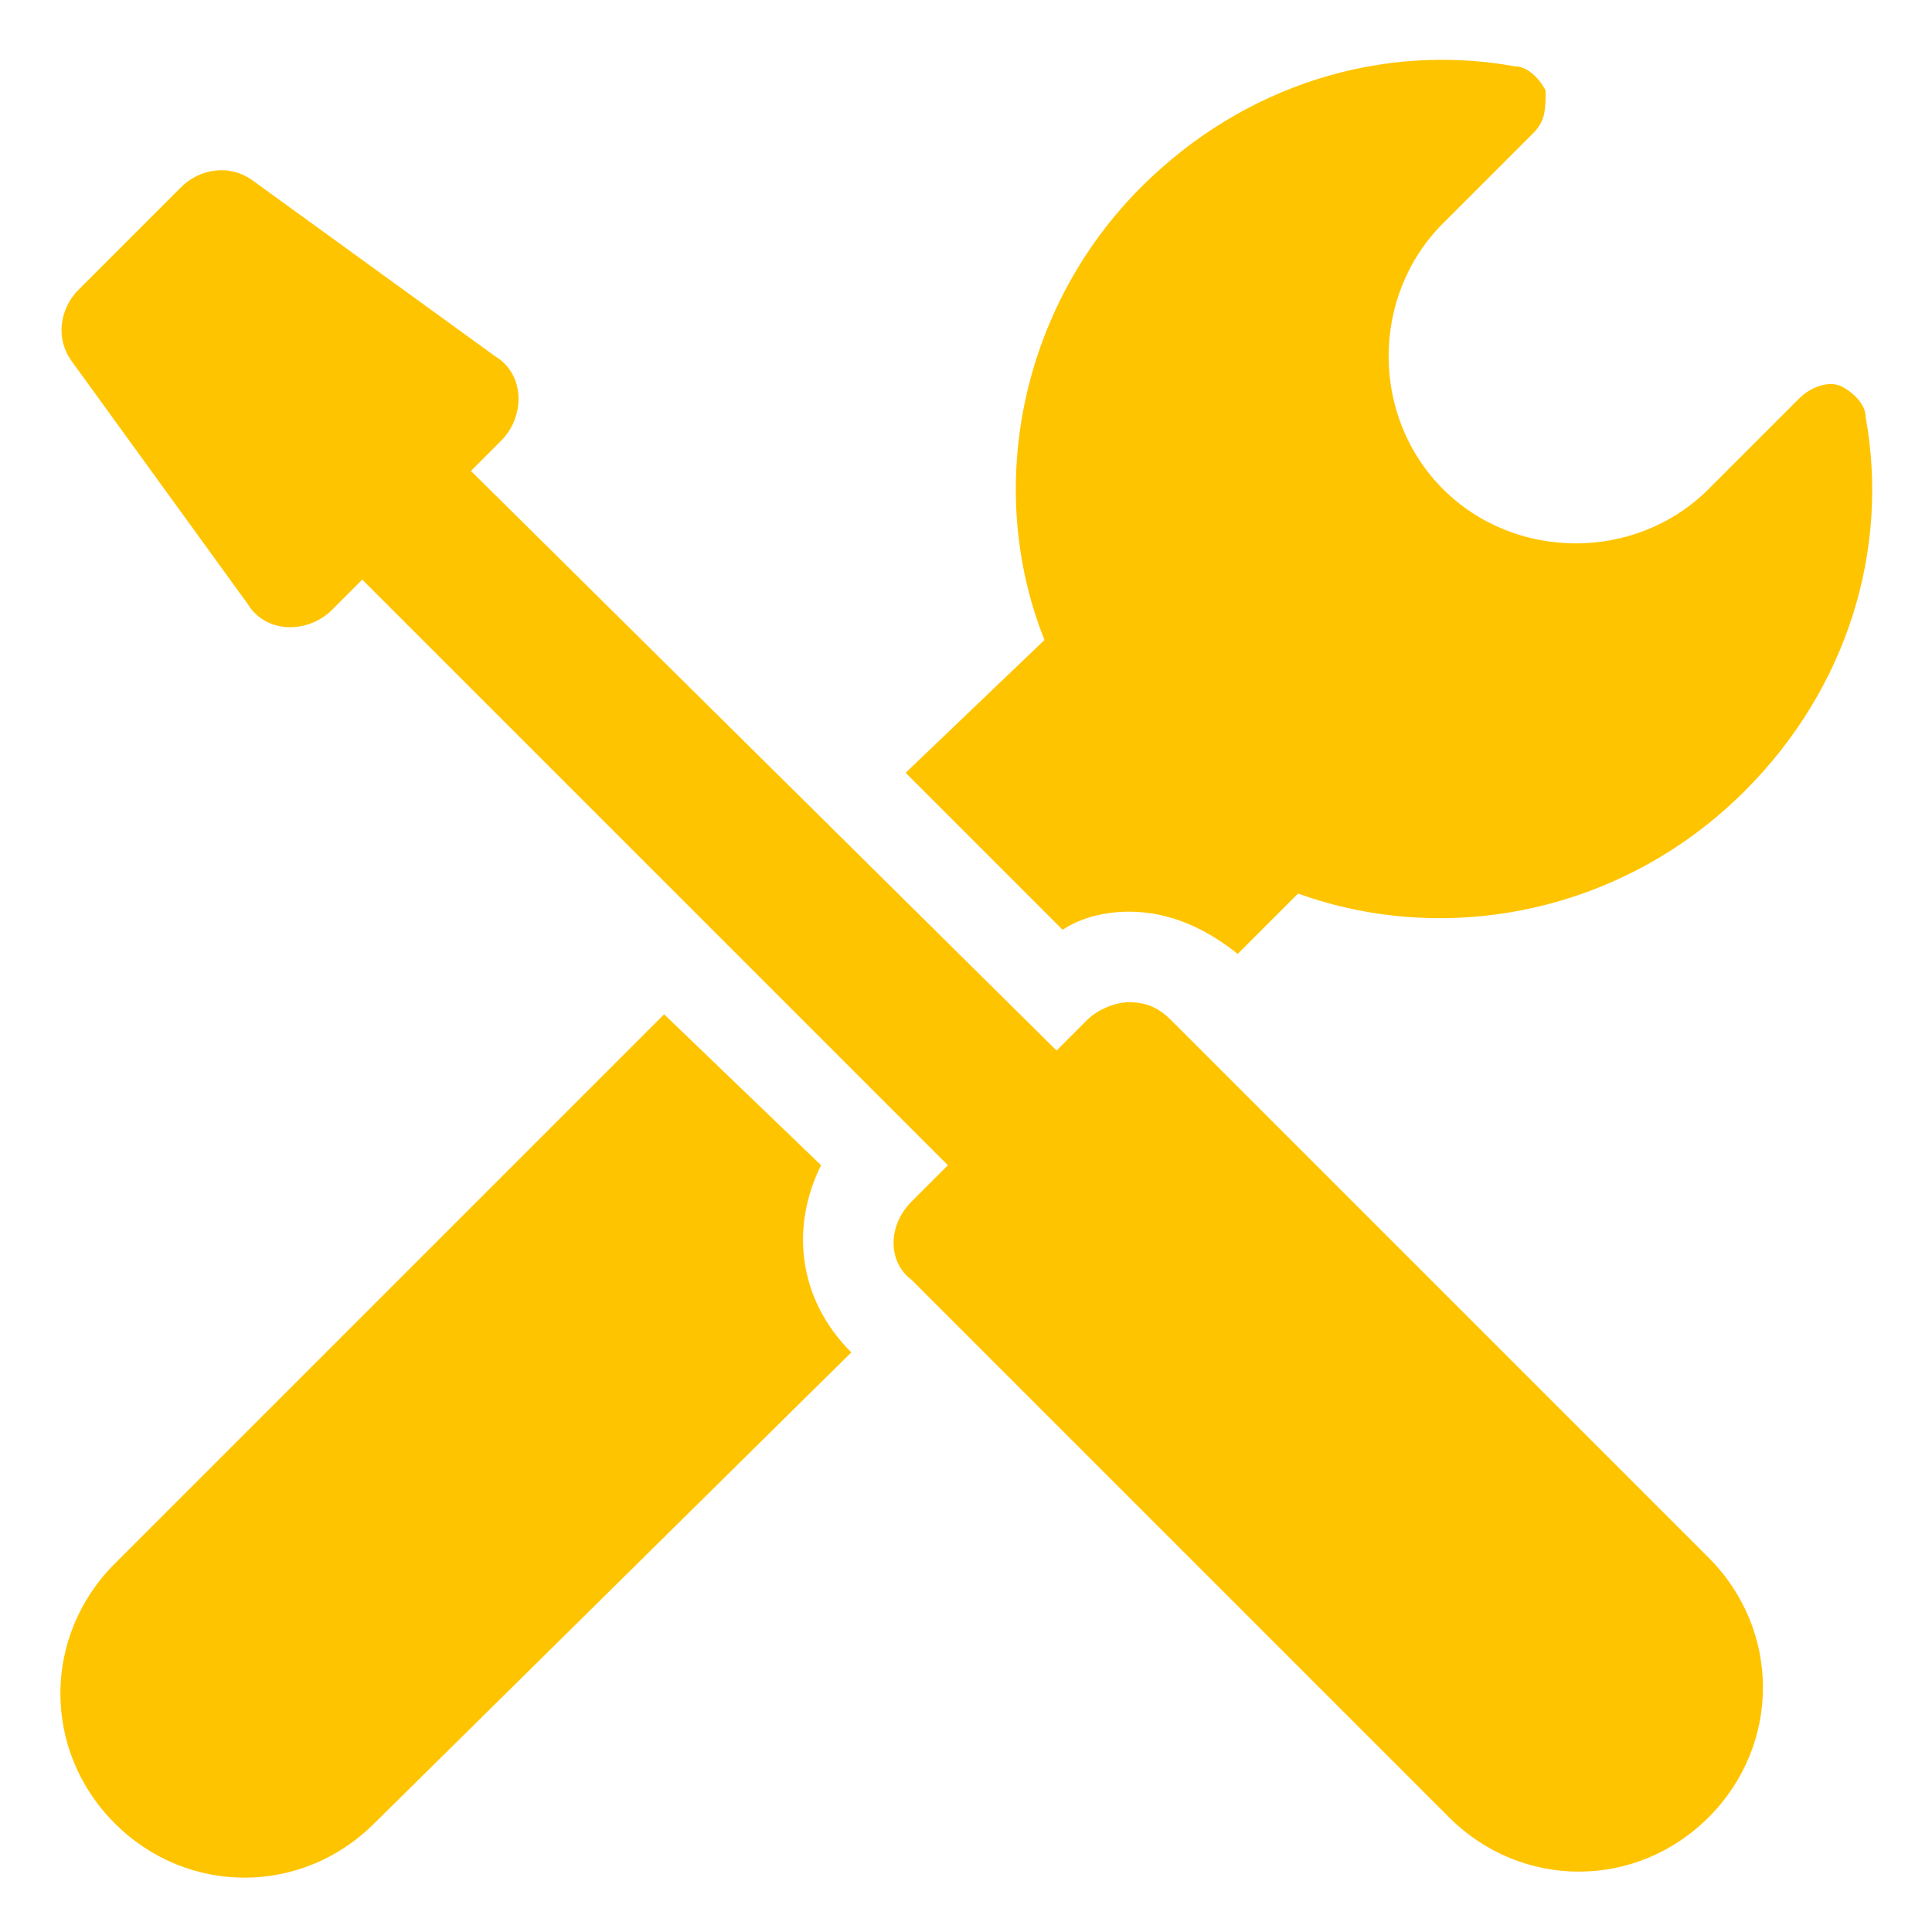
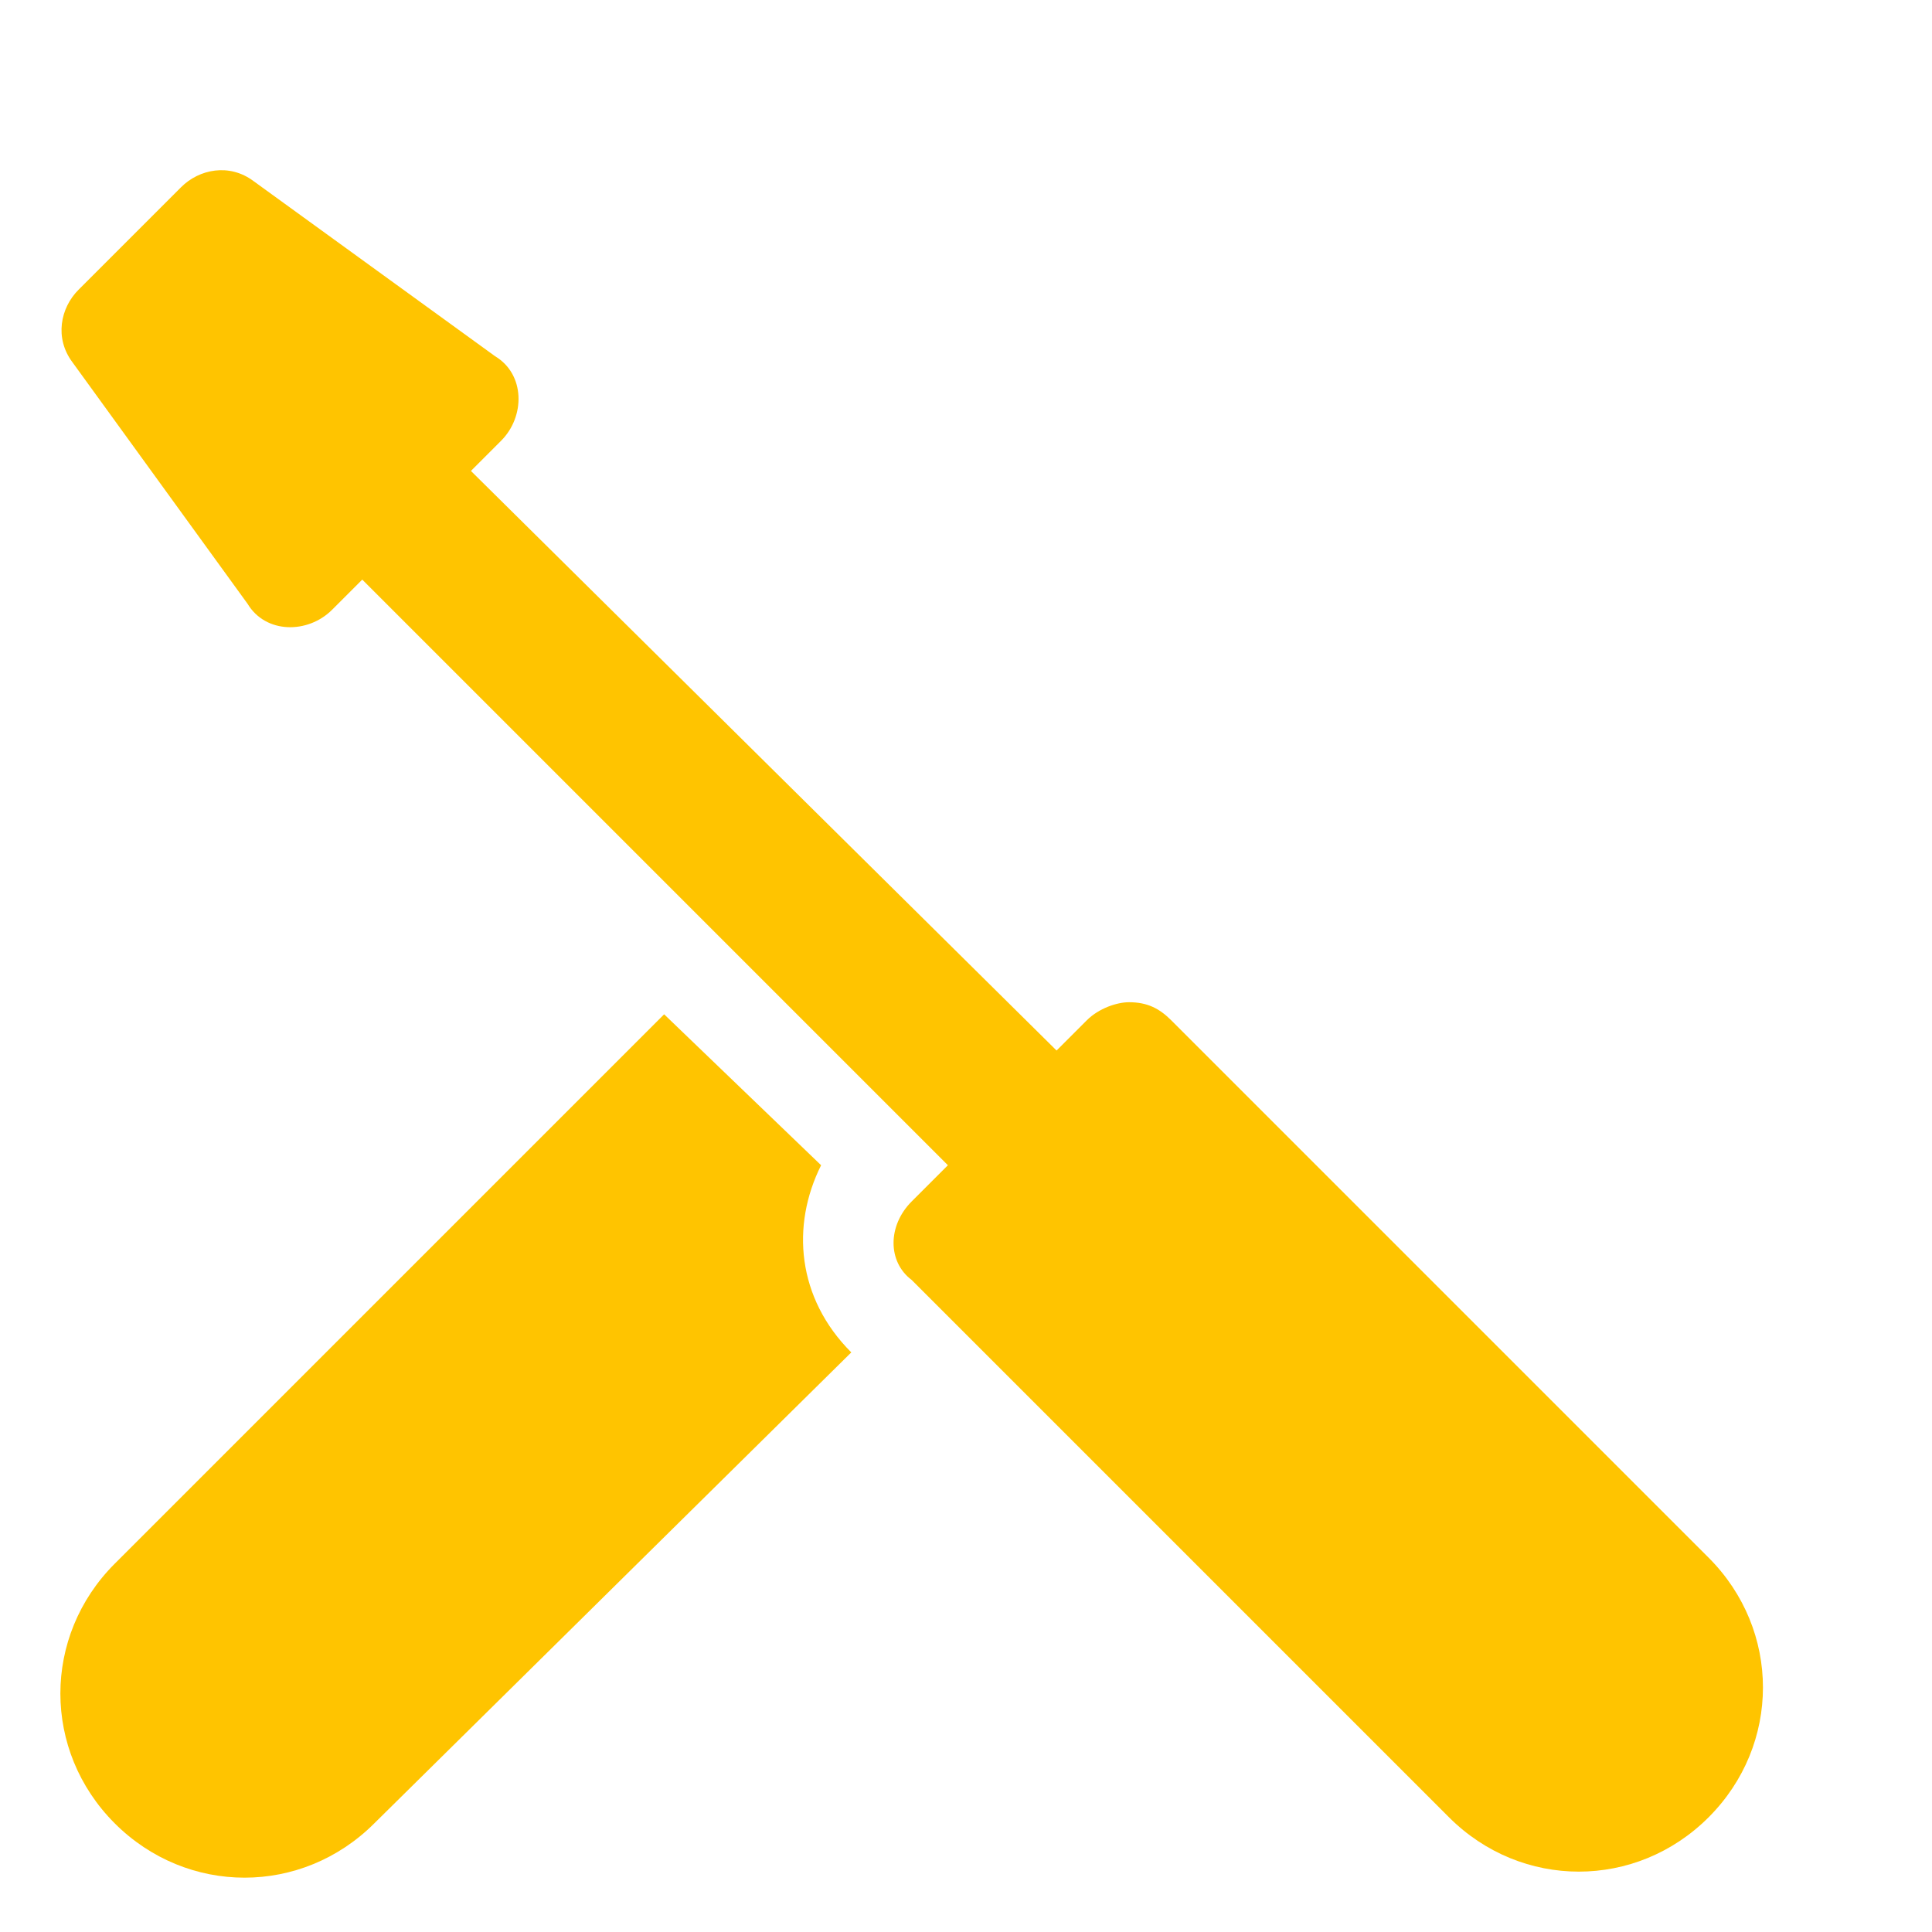
<svg xmlns="http://www.w3.org/2000/svg" version="1.1" id="Capa_1" x="0px" y="0px" viewBox="0 0 32 32" style="enable-background:new 0 0 32 32;" xml:space="preserve">
  <style type="text/css">
	.st0{fill:#FFC400;}
</style>
  <g>
-     <path class="st0" d="M17.6,15.4c0.3-0.2,0.7-0.3,1.1-0.3c0.7,0,1.3,0.3,1.8,0.7l1-1c2.5,0.9,5.4,0.3,7.4-1.7c1.7-1.7,2.4-4,2-6.2   c0-0.2-0.2-0.4-0.4-0.5c-0.2-0.1-0.5,0-0.7,0.2l-1.5,1.5c-1.2,1.2-3.2,1.2-4.4,0c-1.2-1.2-1.2-3.2,0-4.4l1.5-1.5   c0.2-0.2,0.2-0.4,0.2-0.7c-0.1-0.2-0.3-0.4-0.5-0.4c-2.2-0.4-4.5,0.3-6.2,2c-2,2-2.6,5-1.6,7.5L15,12.8L17.6,15.4z" />
-     <path class="st0" d="M13.6,19.3L11,16.8l-9.1,9.1c-1.2,1.2-1.2,3.1,0,4.3c1.2,1.2,3.1,1.2,4.3,0l7.9-7.8   C13.2,21.5,13.1,20.3,13.6,19.3z" />
+     <path class="st0" d="M13.6,19.3L11,16.8l-9.1,9.1c-1.2,1.2-1.2,3.1,0,4.3c1.2,1.2,3.1,1.2,4.3,0l7.9-7.8   C13.2,21.5,13.1,20.3,13.6,19.3" />
    <path class="st0" d="M19.4,16.9c-0.2-0.2-0.4-0.3-0.7-0.3c-0.2,0-0.5,0.1-0.7,0.3l-0.5,0.5L7.8,7.8l0.5-0.5   c0.4-0.4,0.4-1.1-0.1-1.4L4.2,3C3.8,2.7,3.3,2.8,3,3.1L1.3,4.8C1,5.1,0.9,5.6,1.2,6L4.1,10c0.3,0.5,1,0.5,1.4,0.1L6,9.6l9.7,9.7   l-0.6,0.6c-0.4,0.4-0.4,1,0,1.3l8.9,8.9c1.2,1.2,3.1,1.2,4.3,0c1.2-1.2,1.2-3.1,0-4.3L19.4,16.9z" />
  </g>
</svg>